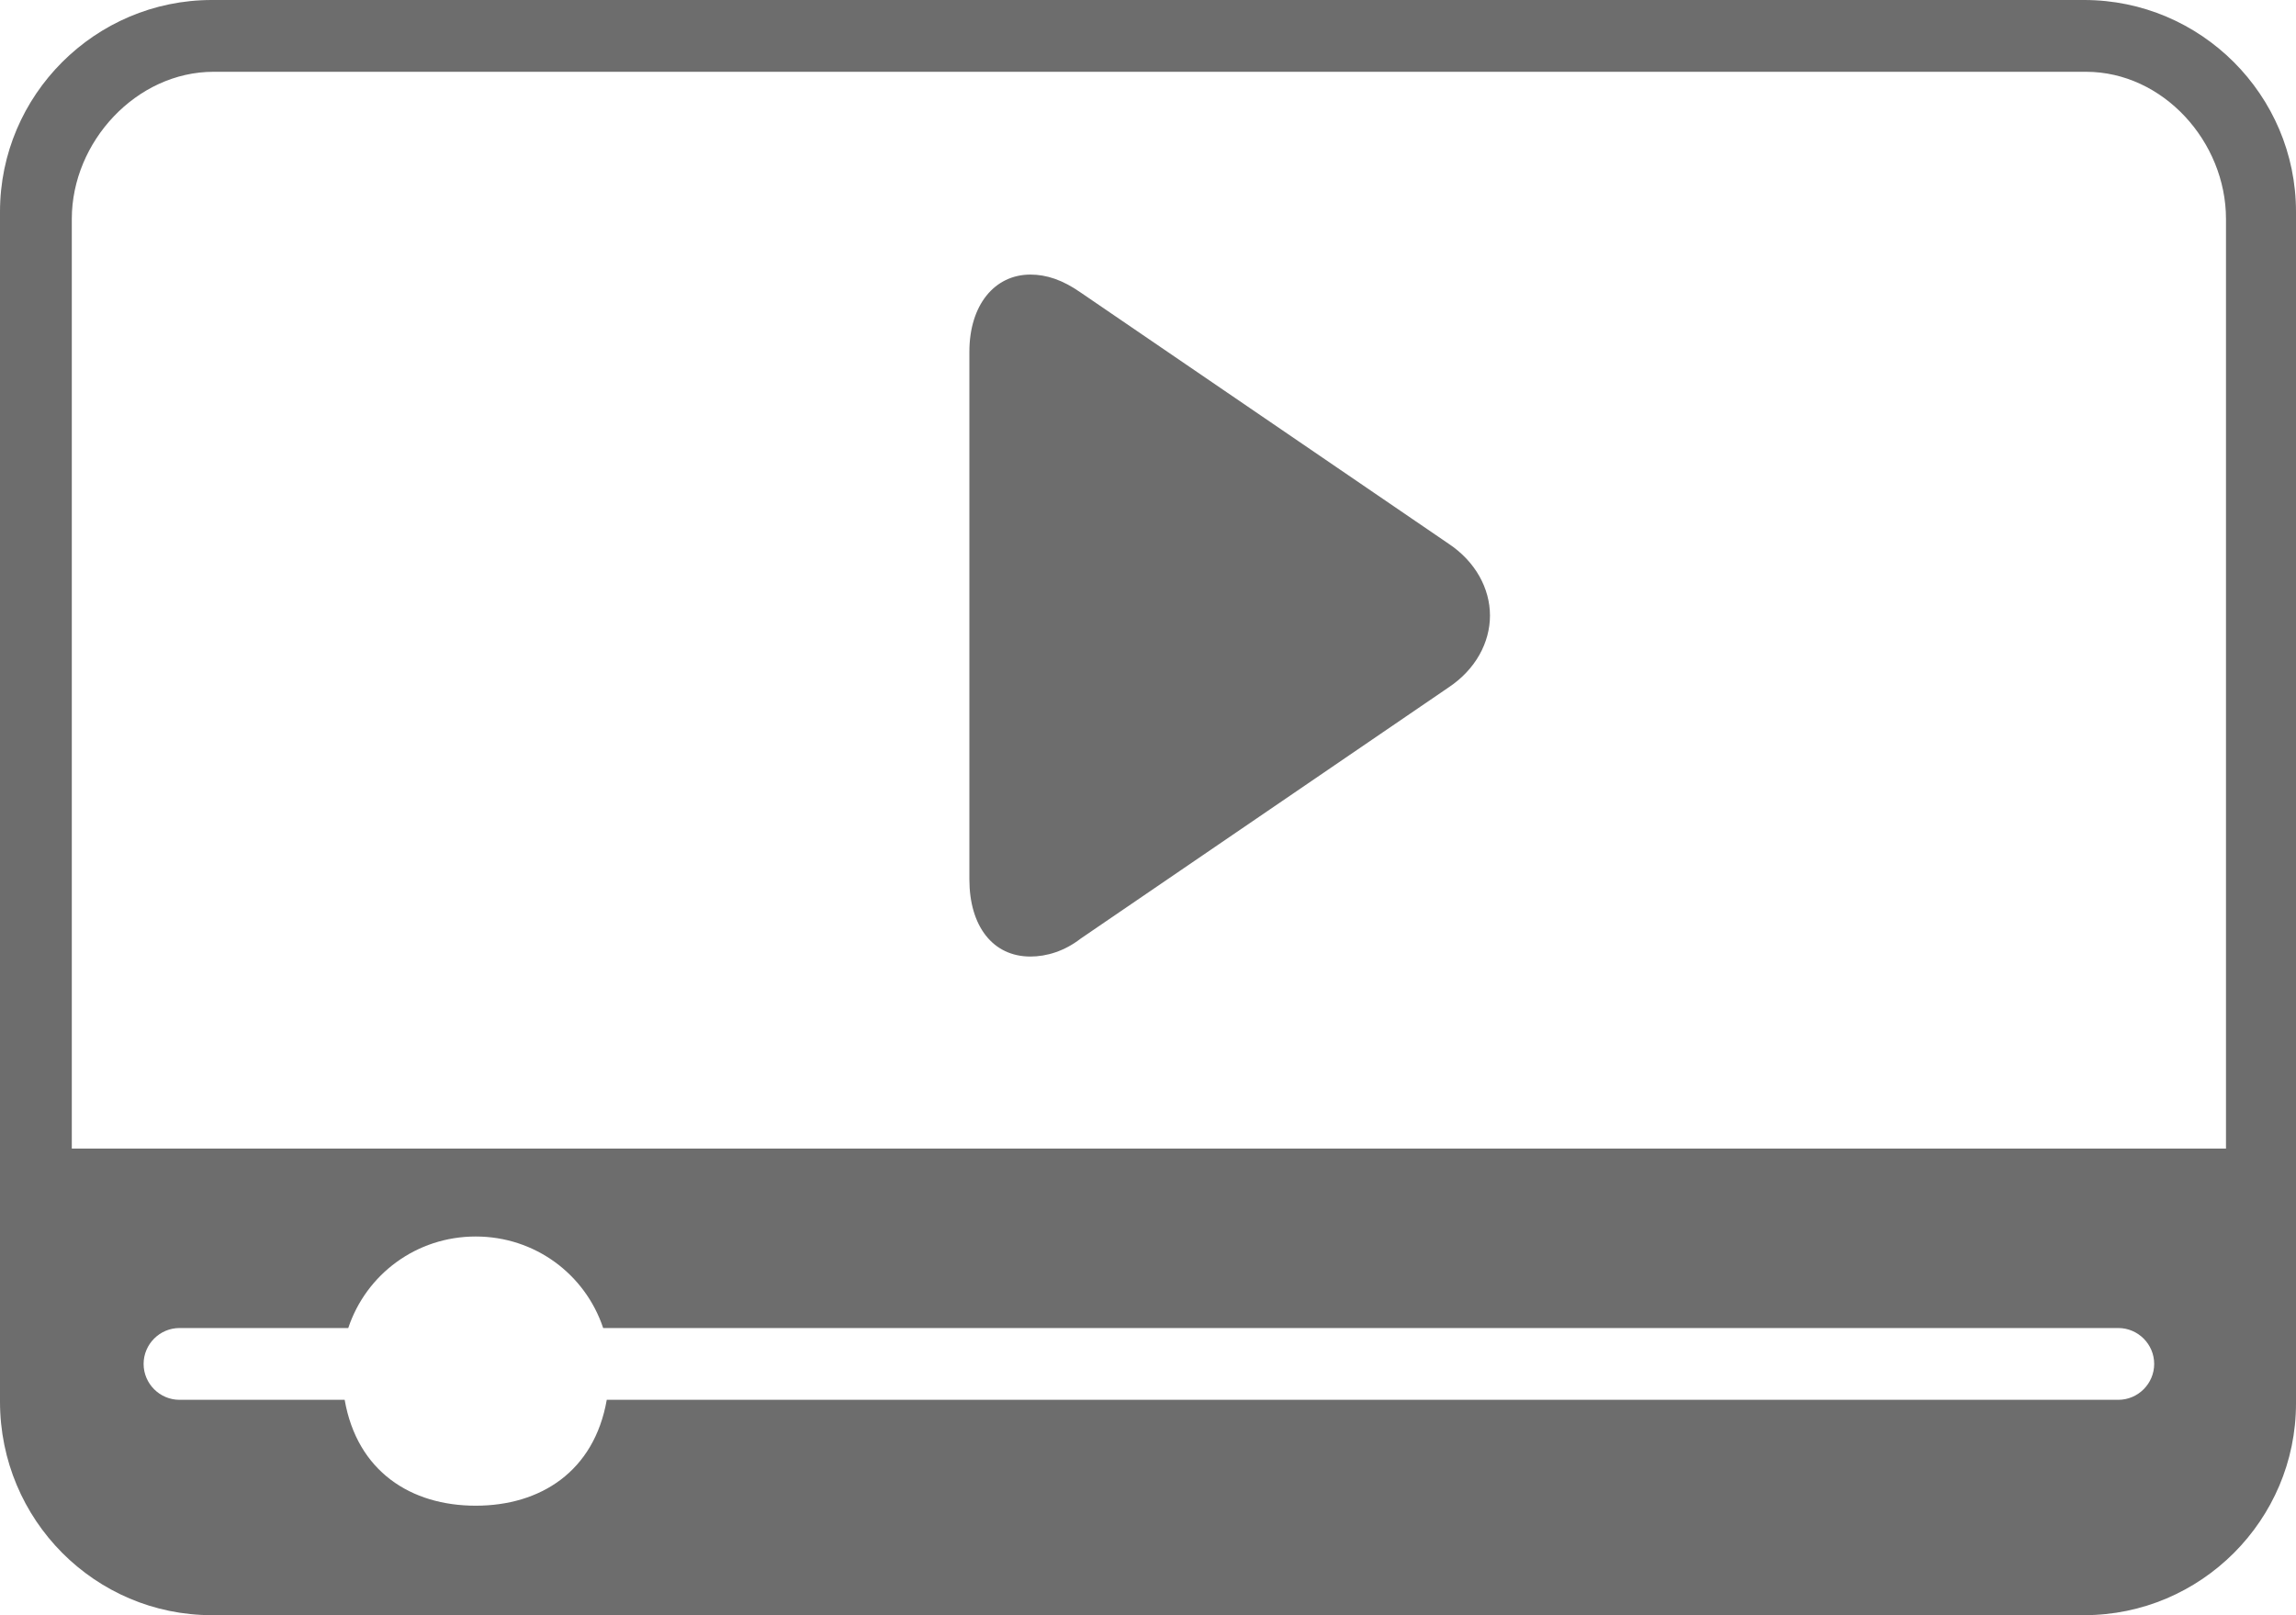
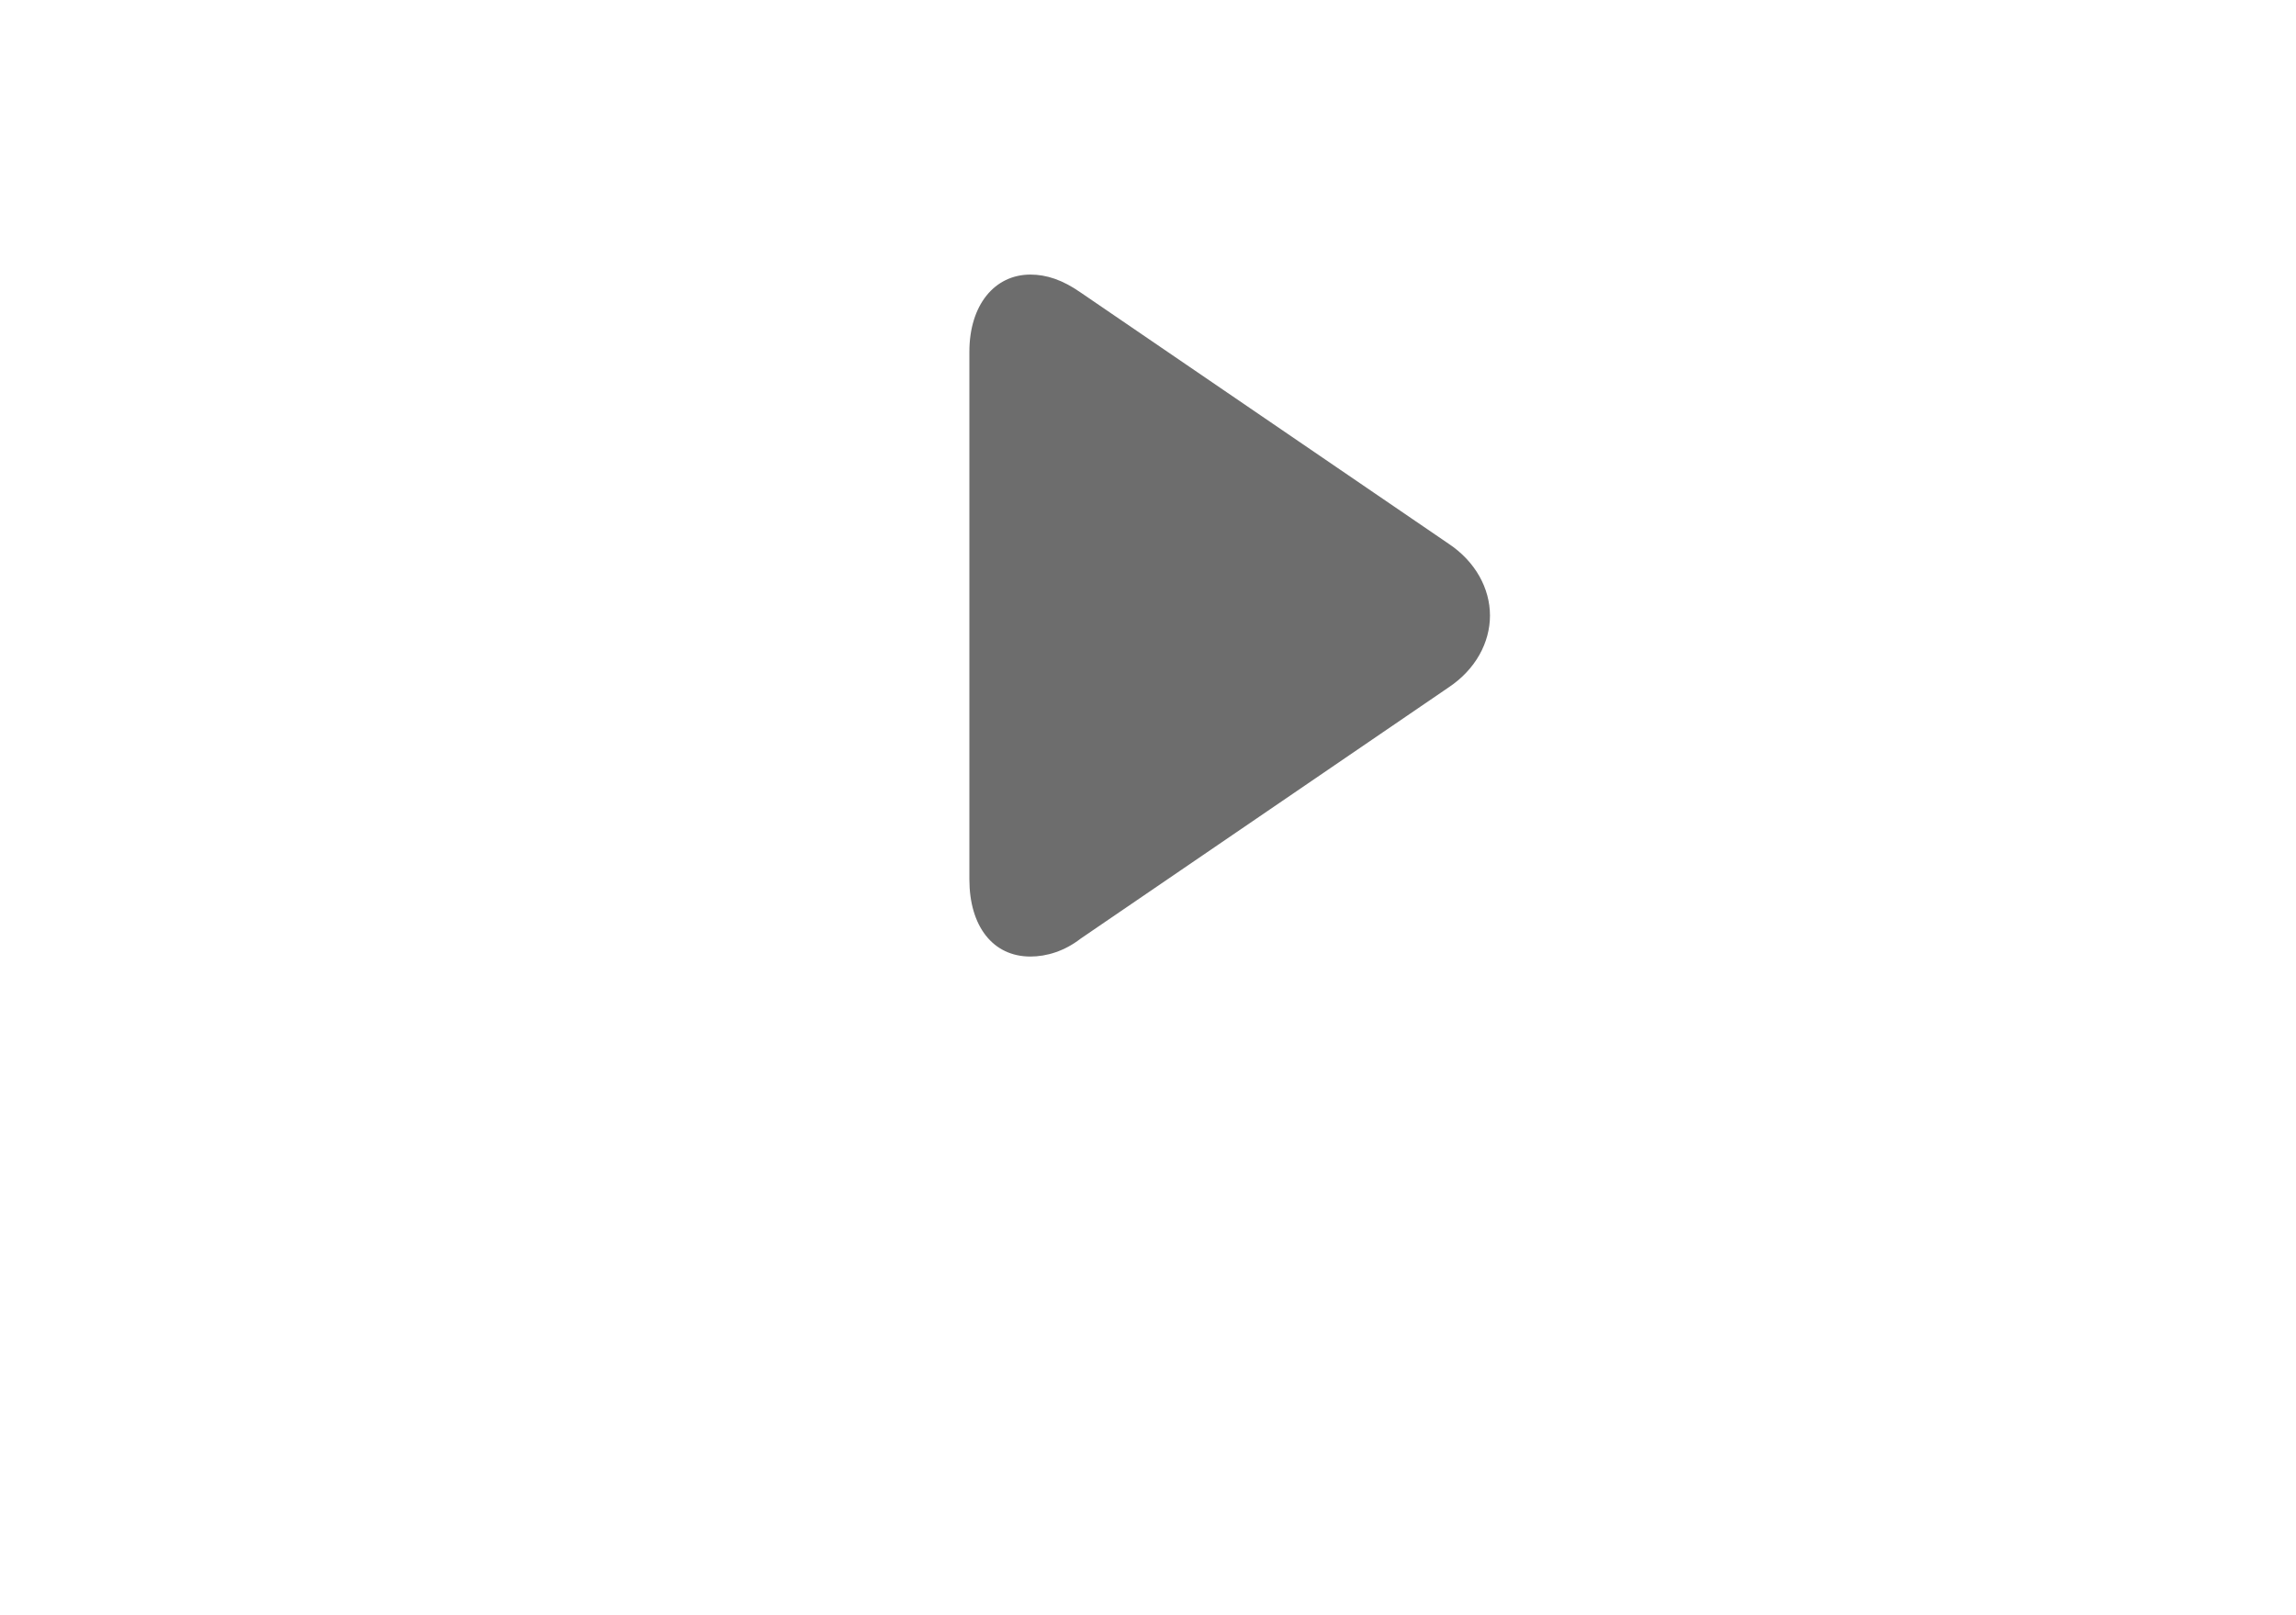
<svg xmlns="http://www.w3.org/2000/svg" enable-background="new 0 0 128 128" fill="#6d6d6d" height="90" preserveAspectRatio="xMidYMid meet" version="1" viewBox="0.0 19.0 127.9 90.0" width="127.9" zoomAndPan="magnify">
  <g id="change1_1">
    <path d="m80.7 49.3-20.5-14c-1-0.7-1.9-1-2.8-1-2 0-3.4 1.7-3.4 4.3v29.4c0 2.6 1.3 4.3 3.4 4.3 0.9 0 1.9-0.3 2.8-1l20.5-14c1.5-1 2.3-2.5 2.3-4s-0.8-3-2.3-4z" fill="inherit" />
  </g>
  <g id="change1_2">
-     <path d="m11.8 109h104.3c6.5 0 11.8-5.3 11.8-11.8v-66.4c0-6.5-5.3-11.8-11.8-11.8h-104.3c-6.5 0-11.8 5.3-11.8 11.8v66.3c0 6.6 5.3 11.9 11.8 11.9zm106.2-12h-84.2c-0.7 4-3.7 5.9-7.3 5.9s-6.6-1.9-7.3-5.9h-9.2c-1.1 0-2-0.9-2-2s0.9-2 2-2h9.4c1-3 3.8-5.1 7.1-5.1s6.1 2.1 7.1 5.1h84.4c1.1 0 2 0.9 2 2s-0.9 2-2 2zm-114-65.8c0-4.3 3.6-8.2 7.9-8.2h104.3c4.3 0 7.8 3.9 7.8 8.2v51.8h-120z" fill="inherit" />
-   </g>
+     </g>
</svg>